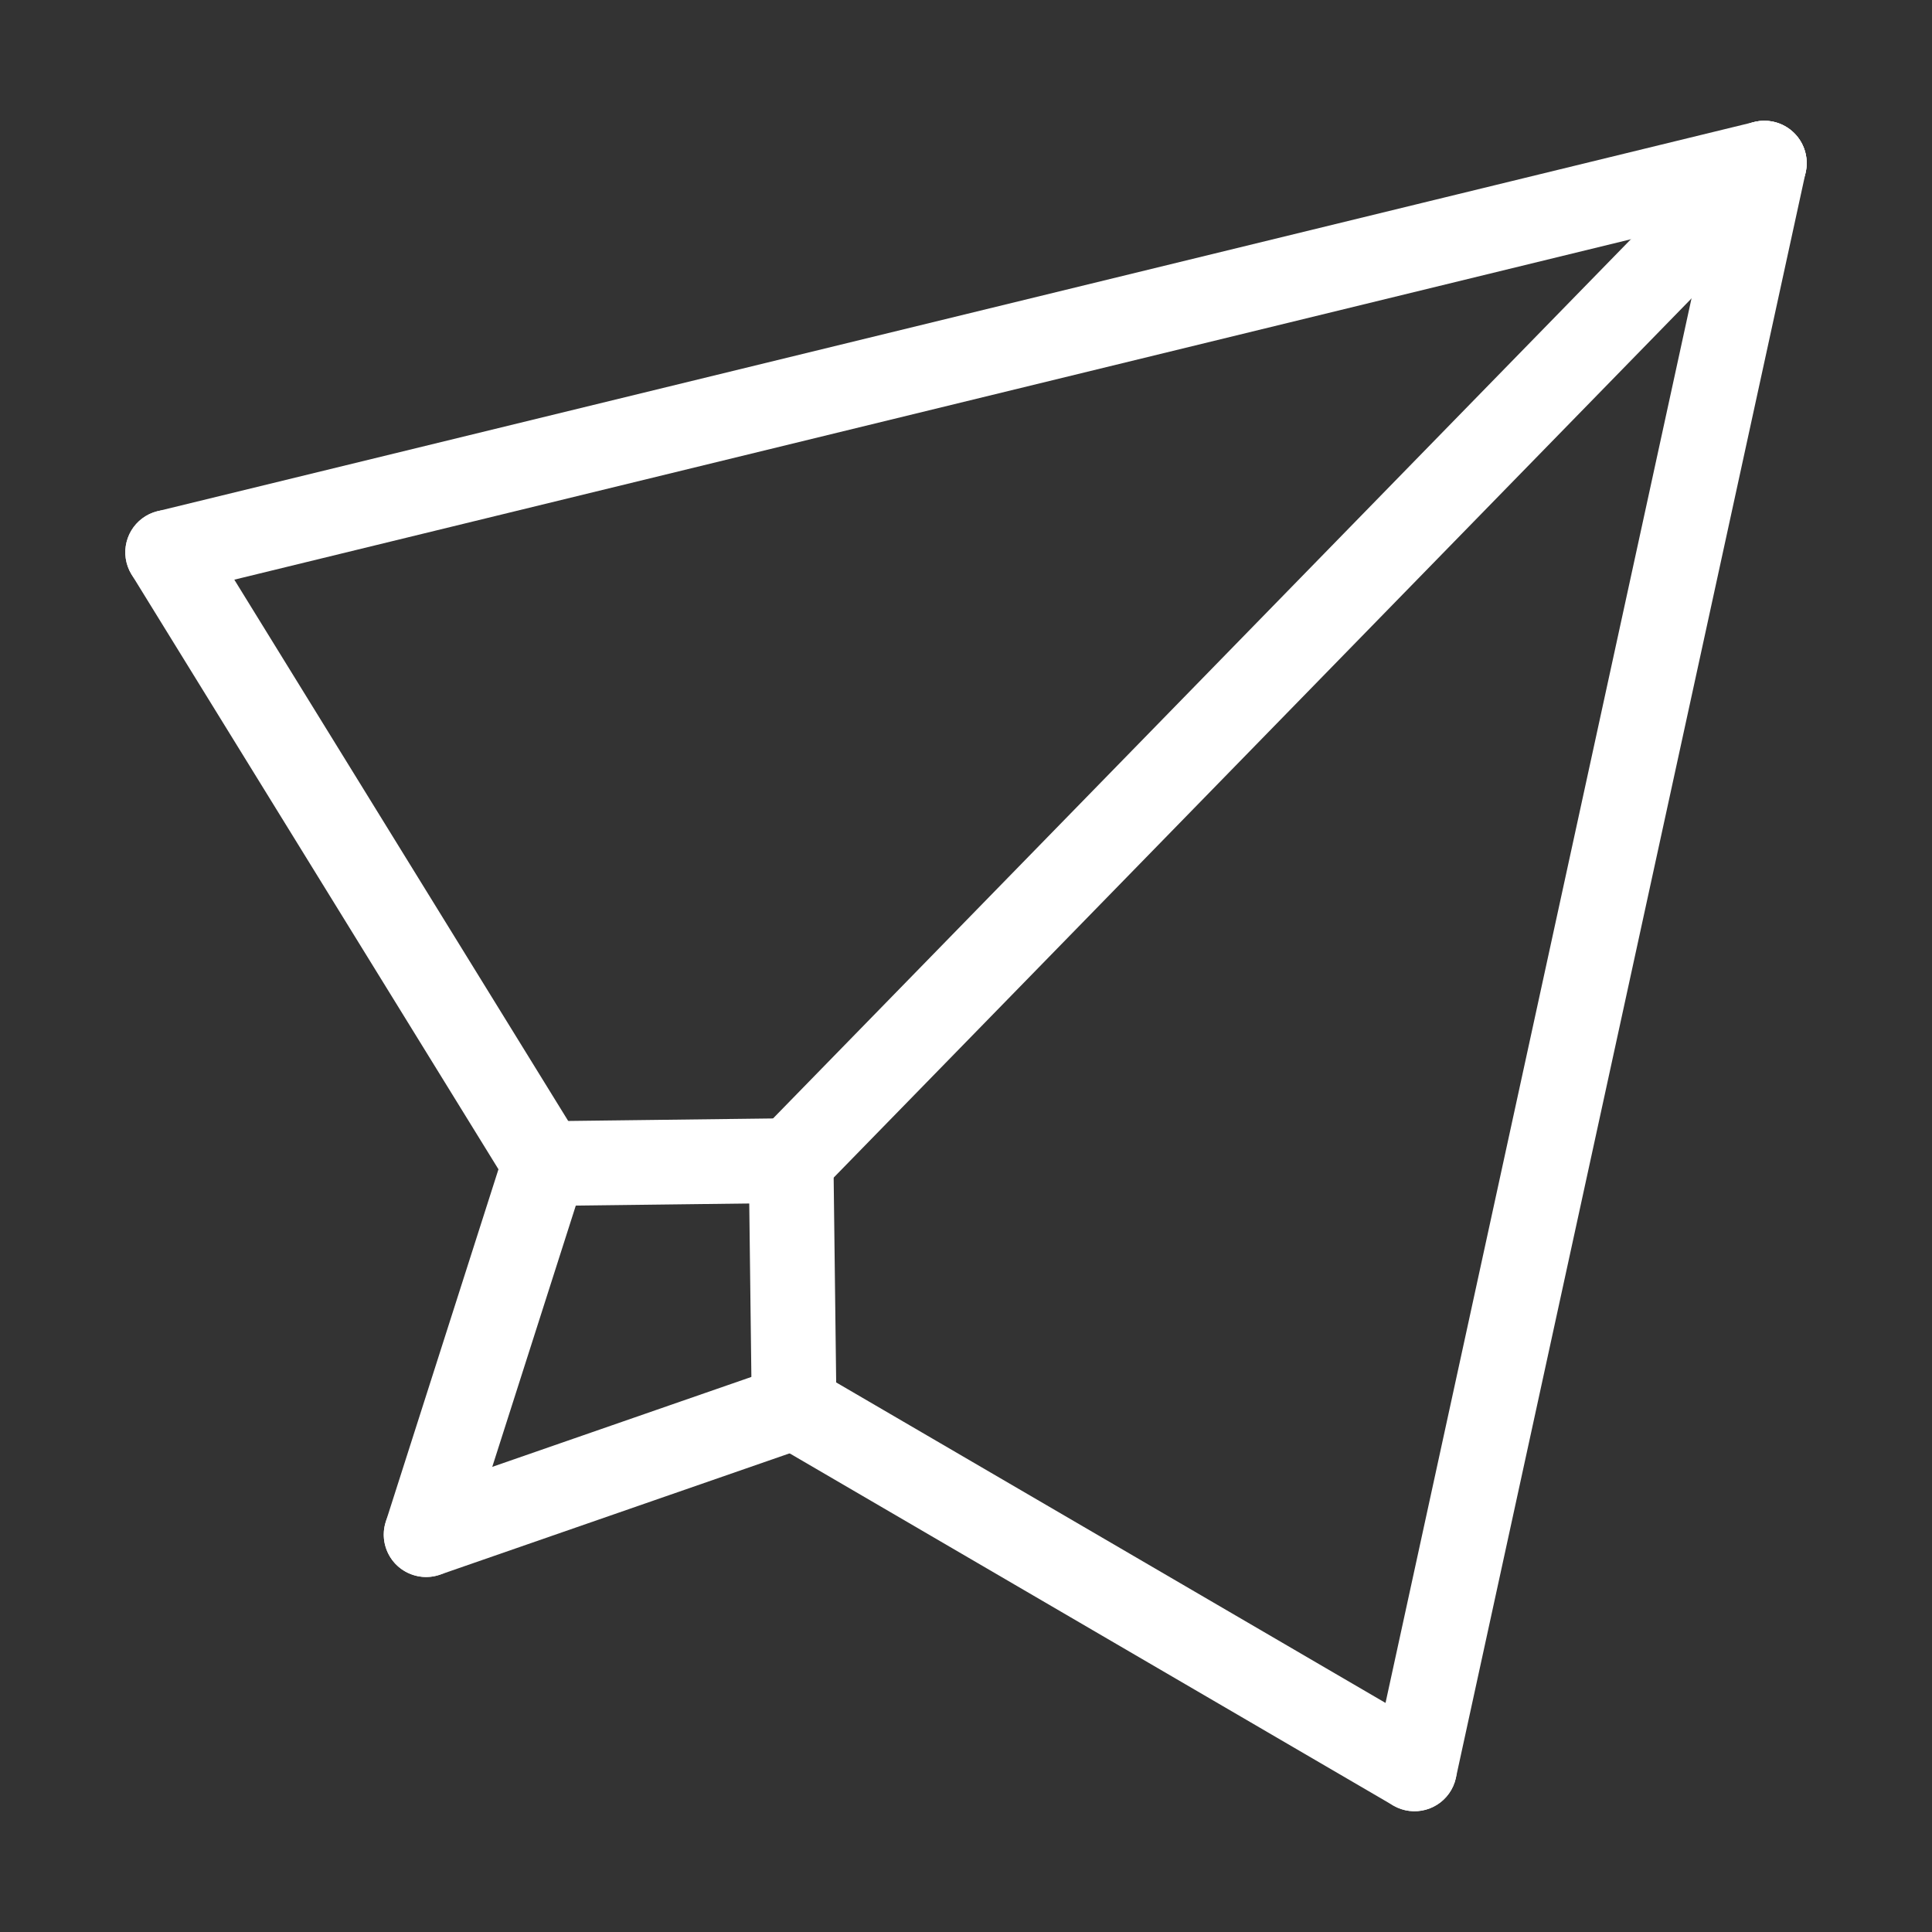
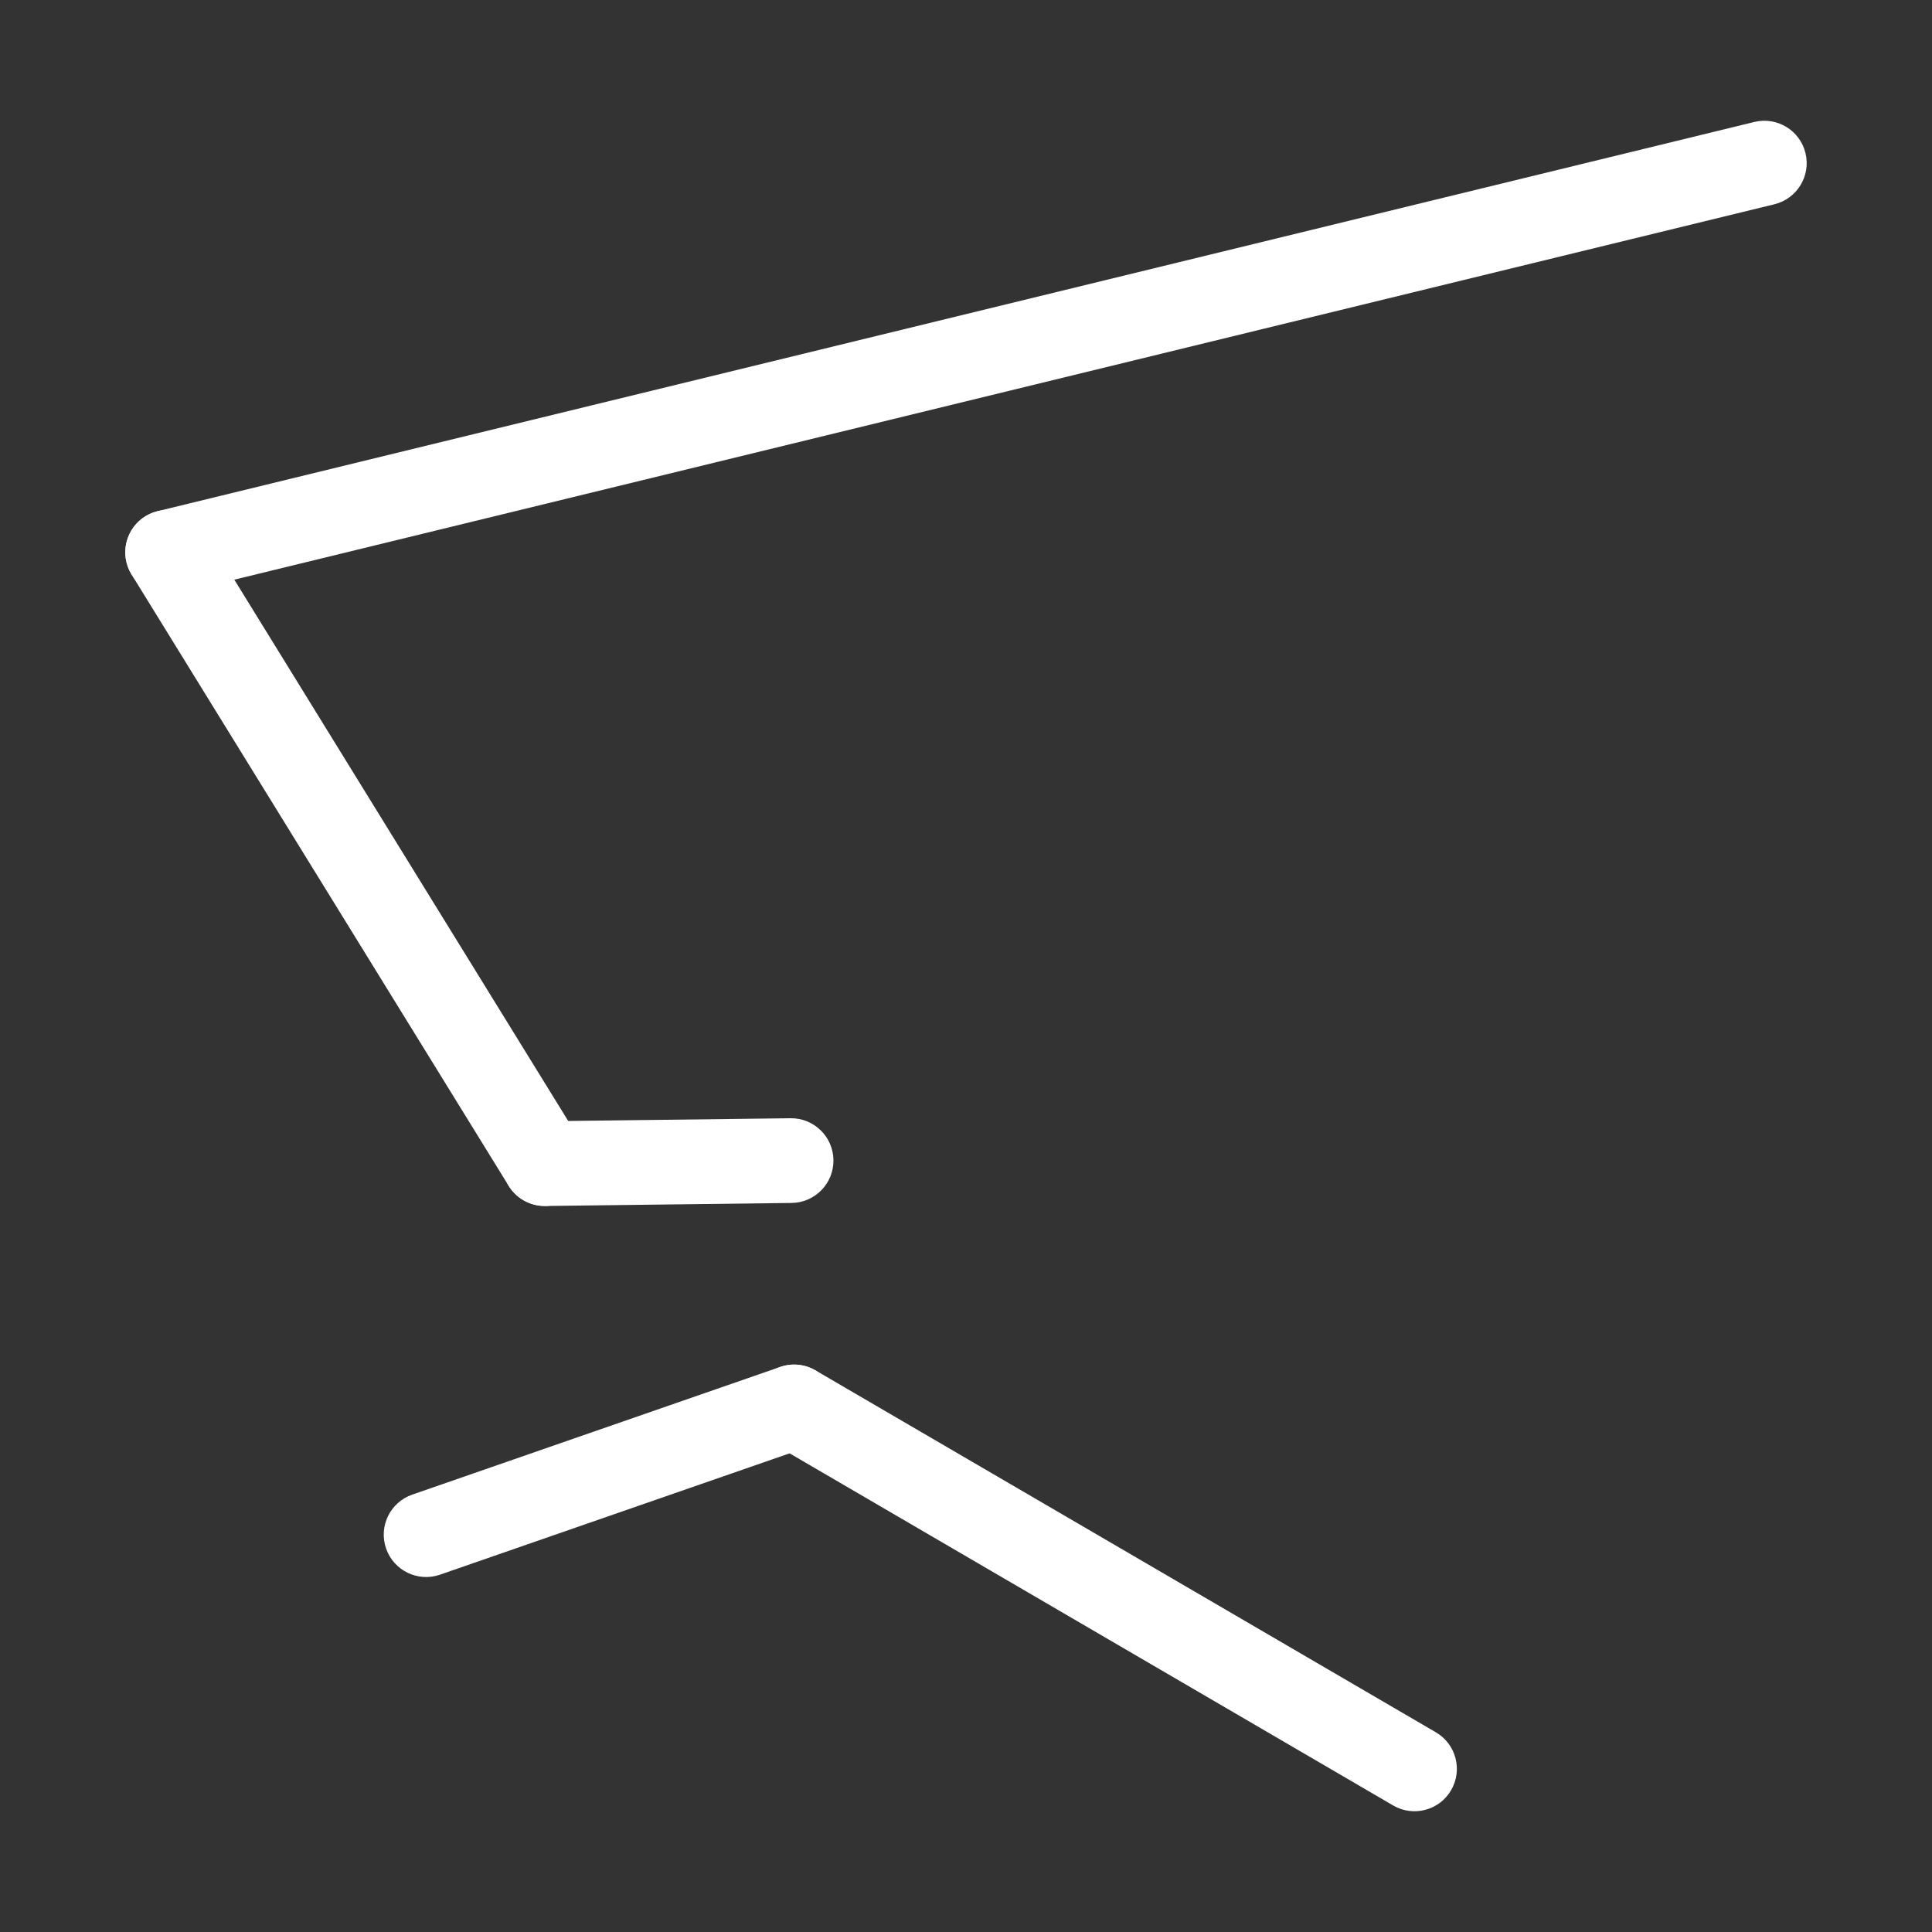
<svg xmlns="http://www.w3.org/2000/svg" version="1.1" id="Layer_1" x="0px" y="0px" viewBox="0 0 4000 4000" style="enable-background:new 0 0 4000 4000;" xml:space="preserve">
  <rect x="0" y="0" width="4000" height="4000" fill="#333333" stroke="none" />
  <g id="layer1">
    <g>
-       <path style="fill:#fff;" d="M326.358,1058.297L326.358,1058.297l3305.746-805.782c47.059-11.47,94.507,17.379,105.979,64.442    c11.47,47.061-17.38,94.508-64.441,105.979l0,0L367.898,1228.721c-47.06,11.469-94.51-17.382-105.981-64.443    C250.446,1117.219,279.297,1069.769,326.358,1058.297z" />
+       <path style="fill:#fff;" d="M326.358,1058.297L326.358,1058.297l3305.746-805.782c47.059-11.47,94.507,17.379,105.979,64.442    c11.47,47.061-17.38,94.508-64.441,105.979L367.898,1228.721c-47.06,11.469-94.51-17.382-105.981-64.443    C250.446,1117.219,279.297,1069.769,326.358,1058.297z" />
    </g>
    <g>
-       <path style="fill:#fff;" d="M3738.567,356.395L3738.567,356.395l-724.285,3324.551c-10.31,47.329-57.035,77.336-104.364,67.025    c-47.328-10.311-77.335-57.037-67.025-104.365l0,0l724.283-3324.55c10.311-47.328,57.036-77.336,104.364-67.025    C3718.869,262.34,3748.877,309.066,3738.567,356.395z" />
-     </g>
+       </g>
    <g>
      <path style="fill:#fff;" d="M421.777,1097.461L421.777,1097.461l780.707,1265.655c25.428,41.226,12.623,95.26-28.603,120.691    c-41.225,25.431-95.262,12.627-120.691-28.598l0,0L272.482,1189.553c-25.429-41.228-12.623-95.263,28.603-120.691    C342.311,1043.431,396.347,1056.236,421.777,1097.461z" />
    </g>
    <g>
      <path style="fill:#fff;" d="M1126.76,2321.464L1126.76,2321.464l510.021-6.268c48.434-0.597,88.181,38.185,88.776,86.62    c0.596,48.432-38.185,88.18-86.62,88.775l0,0l-510.022,6.271c-48.435,0.594-88.182-38.185-88.777-86.62    C1039.544,2361.806,1078.325,2322.061,1126.76,2321.464z" />
    </g>
    <g>
-       <path style="fill:#fff;" d="M1725.557,2401.815L1725.557,2401.815l6.269,510.023c0.595,48.435-38.186,88.18-86.621,88.778    c-48.435,0.594-88.181-38.188-88.775-86.623l0,0l-6.27-510.023c-0.594-48.435,38.186-88.18,86.621-88.775    C1685.215,2314.598,1724.962,2353.38,1725.557,2401.815z" />
-     </g>
+       </g>
    <g>
      <path style="fill:#fff;" d="M1688.325,2837.158L1688.325,2837.158l1284.457,749.364c41.839,24.407,55.968,78.112,31.56,119.951    c-24.409,41.837-78.115,55.969-119.952,31.559l0,0l-1284.459-749.361c-41.837-24.407-55.966-78.115-31.559-119.951    C1592.782,2826.881,1646.486,2812.751,1688.325,2837.158z" />
    </g>
    <g>
-       <path style="fill:#fff;" d="M3715.647,398.976L3715.647,398.976L1700.634,2464.144c-33.826,34.668-89.355,35.351-124.024,1.525    c-34.669-33.826-35.351-89.355-1.524-124.026l0,0L3590.099,276.475c33.826-34.668,89.354-35.351,124.023-1.524    C3748.792,308.779,3749.475,364.306,3715.647,398.976z" />
-     </g>
+       </g>
    <g>
-       <path style="fill:#fff;" d="M1211.375,2435.87L1211.375,2435.87l-245.608,768.172c-14.751,46.135-64.111,71.579-110.249,56.828    c-46.137-14.752-71.58-64.111-56.828-110.251l0,0l245.608-768.166c14.751-46.137,64.112-71.579,110.248-56.828    C1200.684,2340.376,1226.127,2389.733,1211.375,2435.87z" />
-     </g>
+       </g>
    <g>
      <path style="fill:#fff;" d="M853.473,3094.473L853.473,3094.473l761.9-264.414c45.762-15.883,95.731,8.34,111.612,54.101    c15.881,45.76-8.34,95.731-54.102,111.611l0,0l-761.898,264.417c-45.762,15.883-95.733-8.34-111.614-54.104    C783.49,3160.323,807.712,3110.356,853.473,3094.473z" />
    </g>
  </g>
</svg>